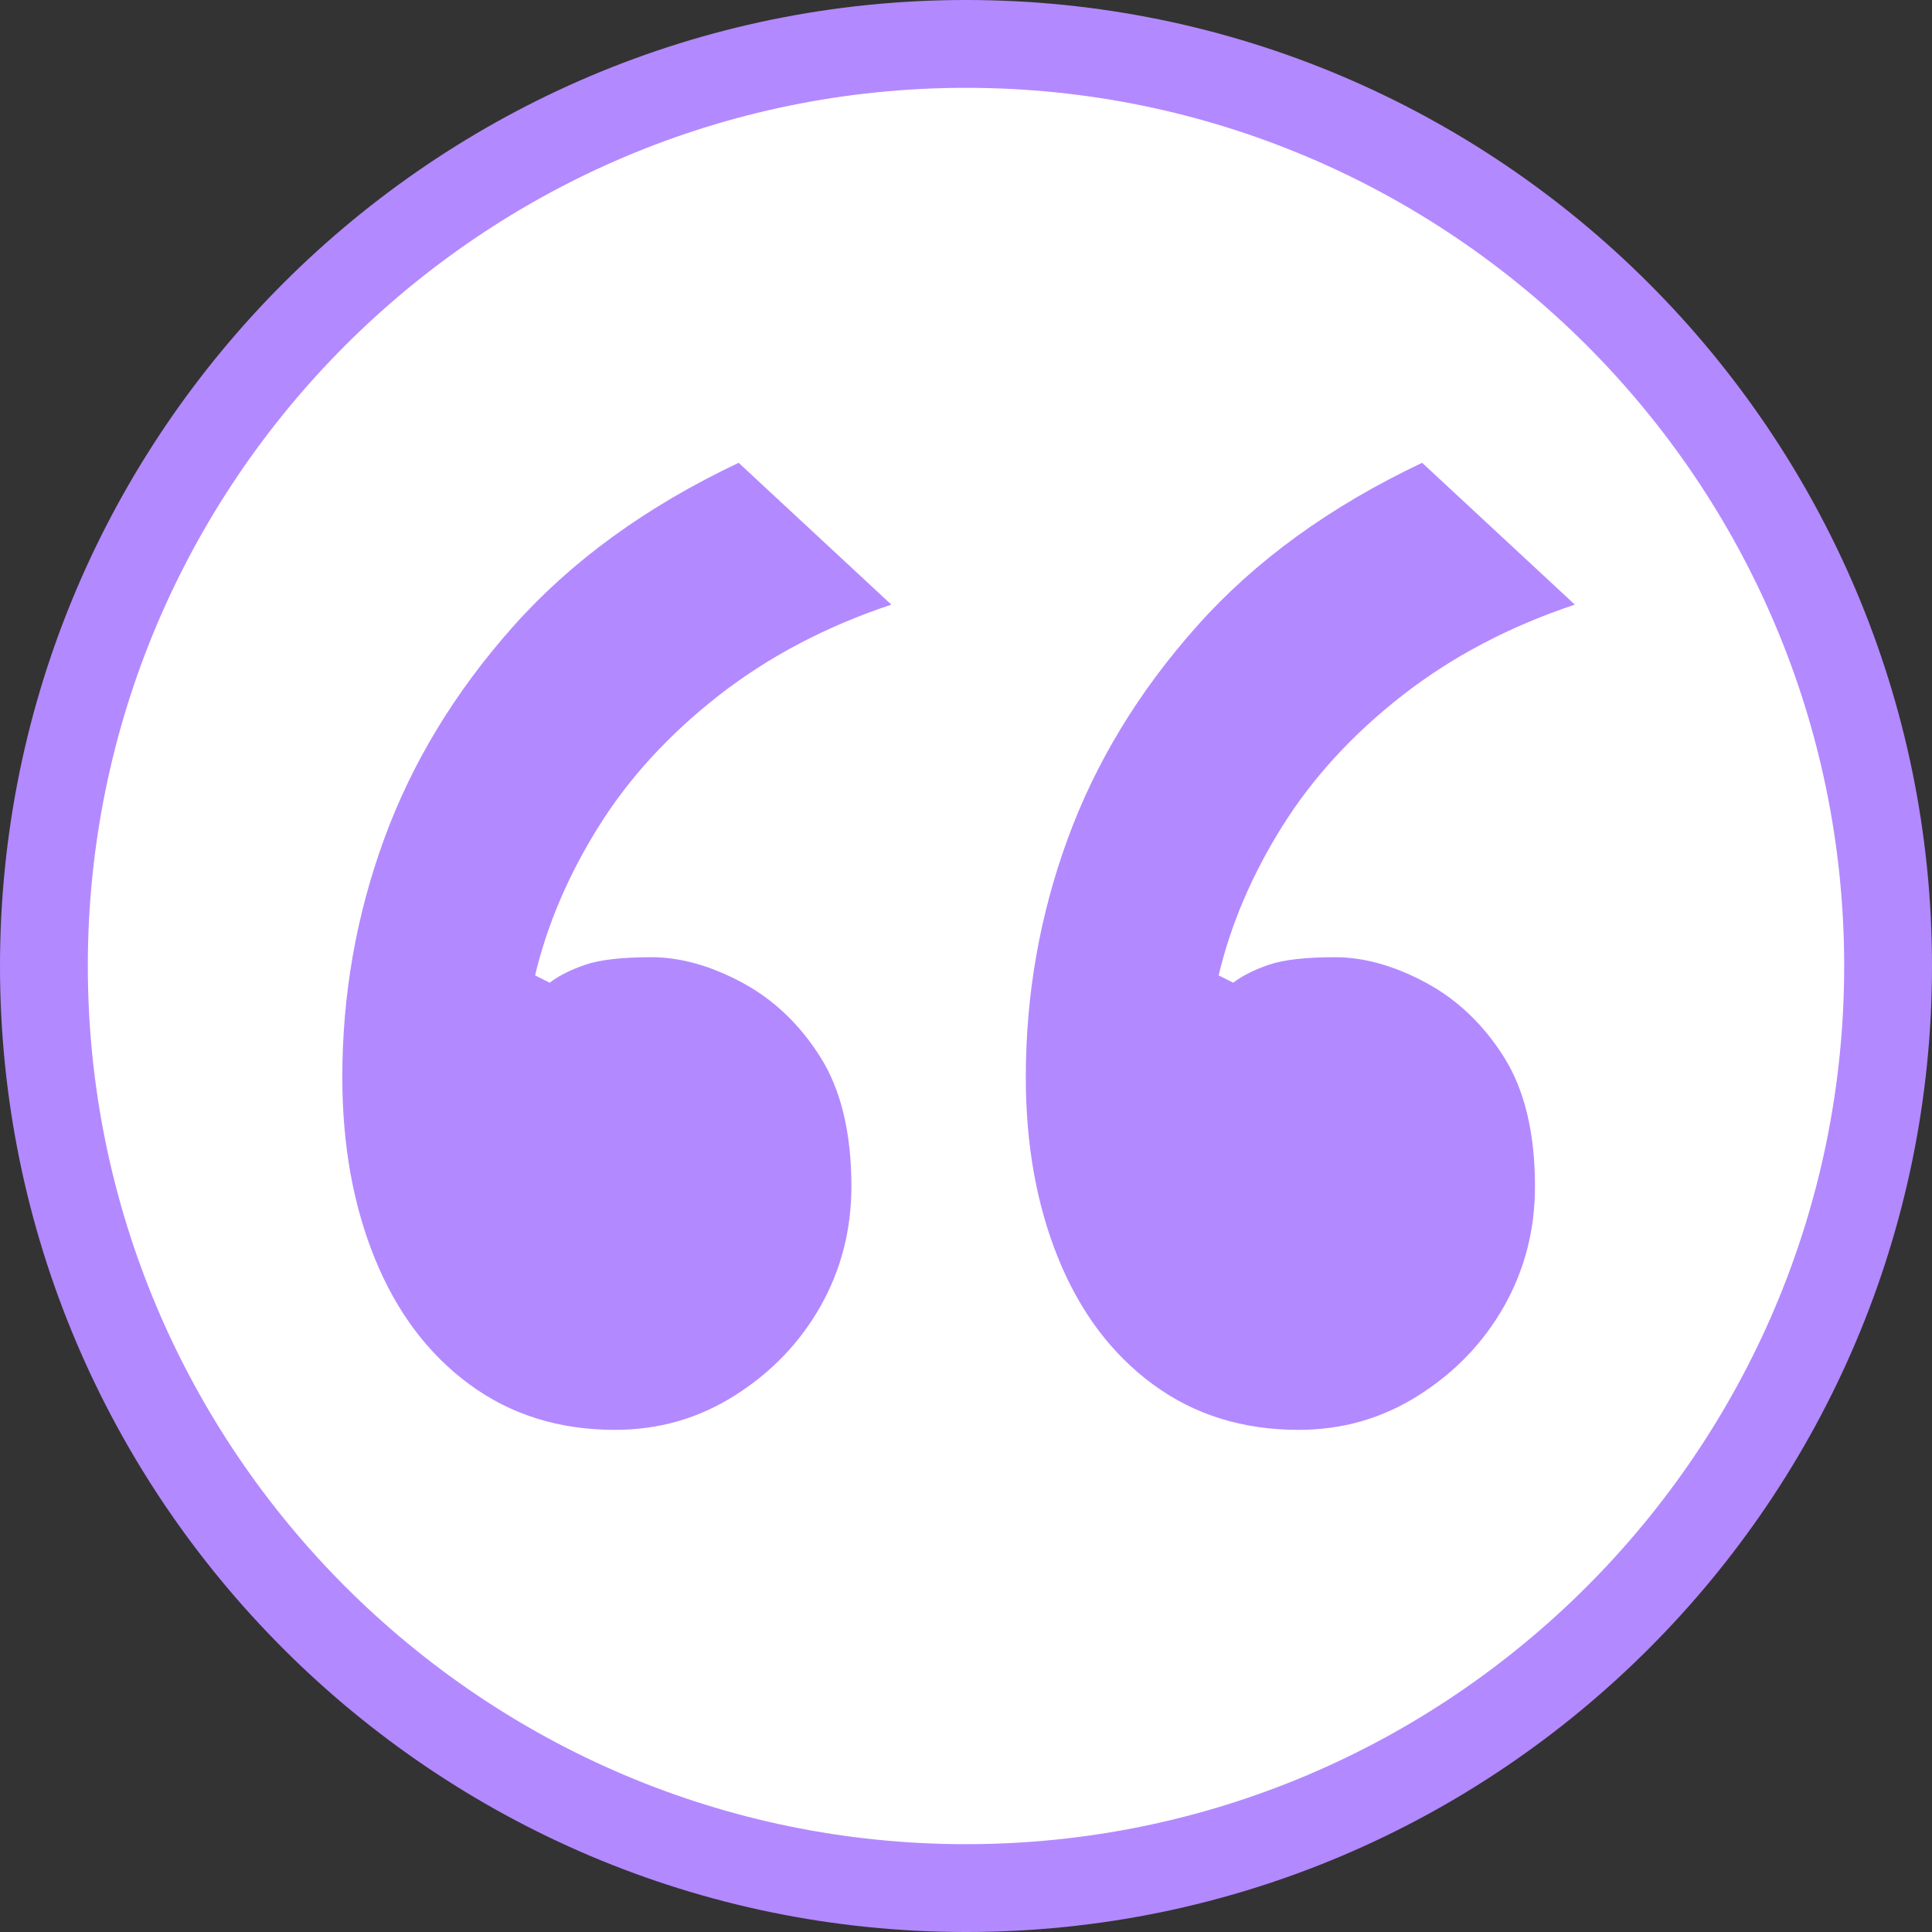
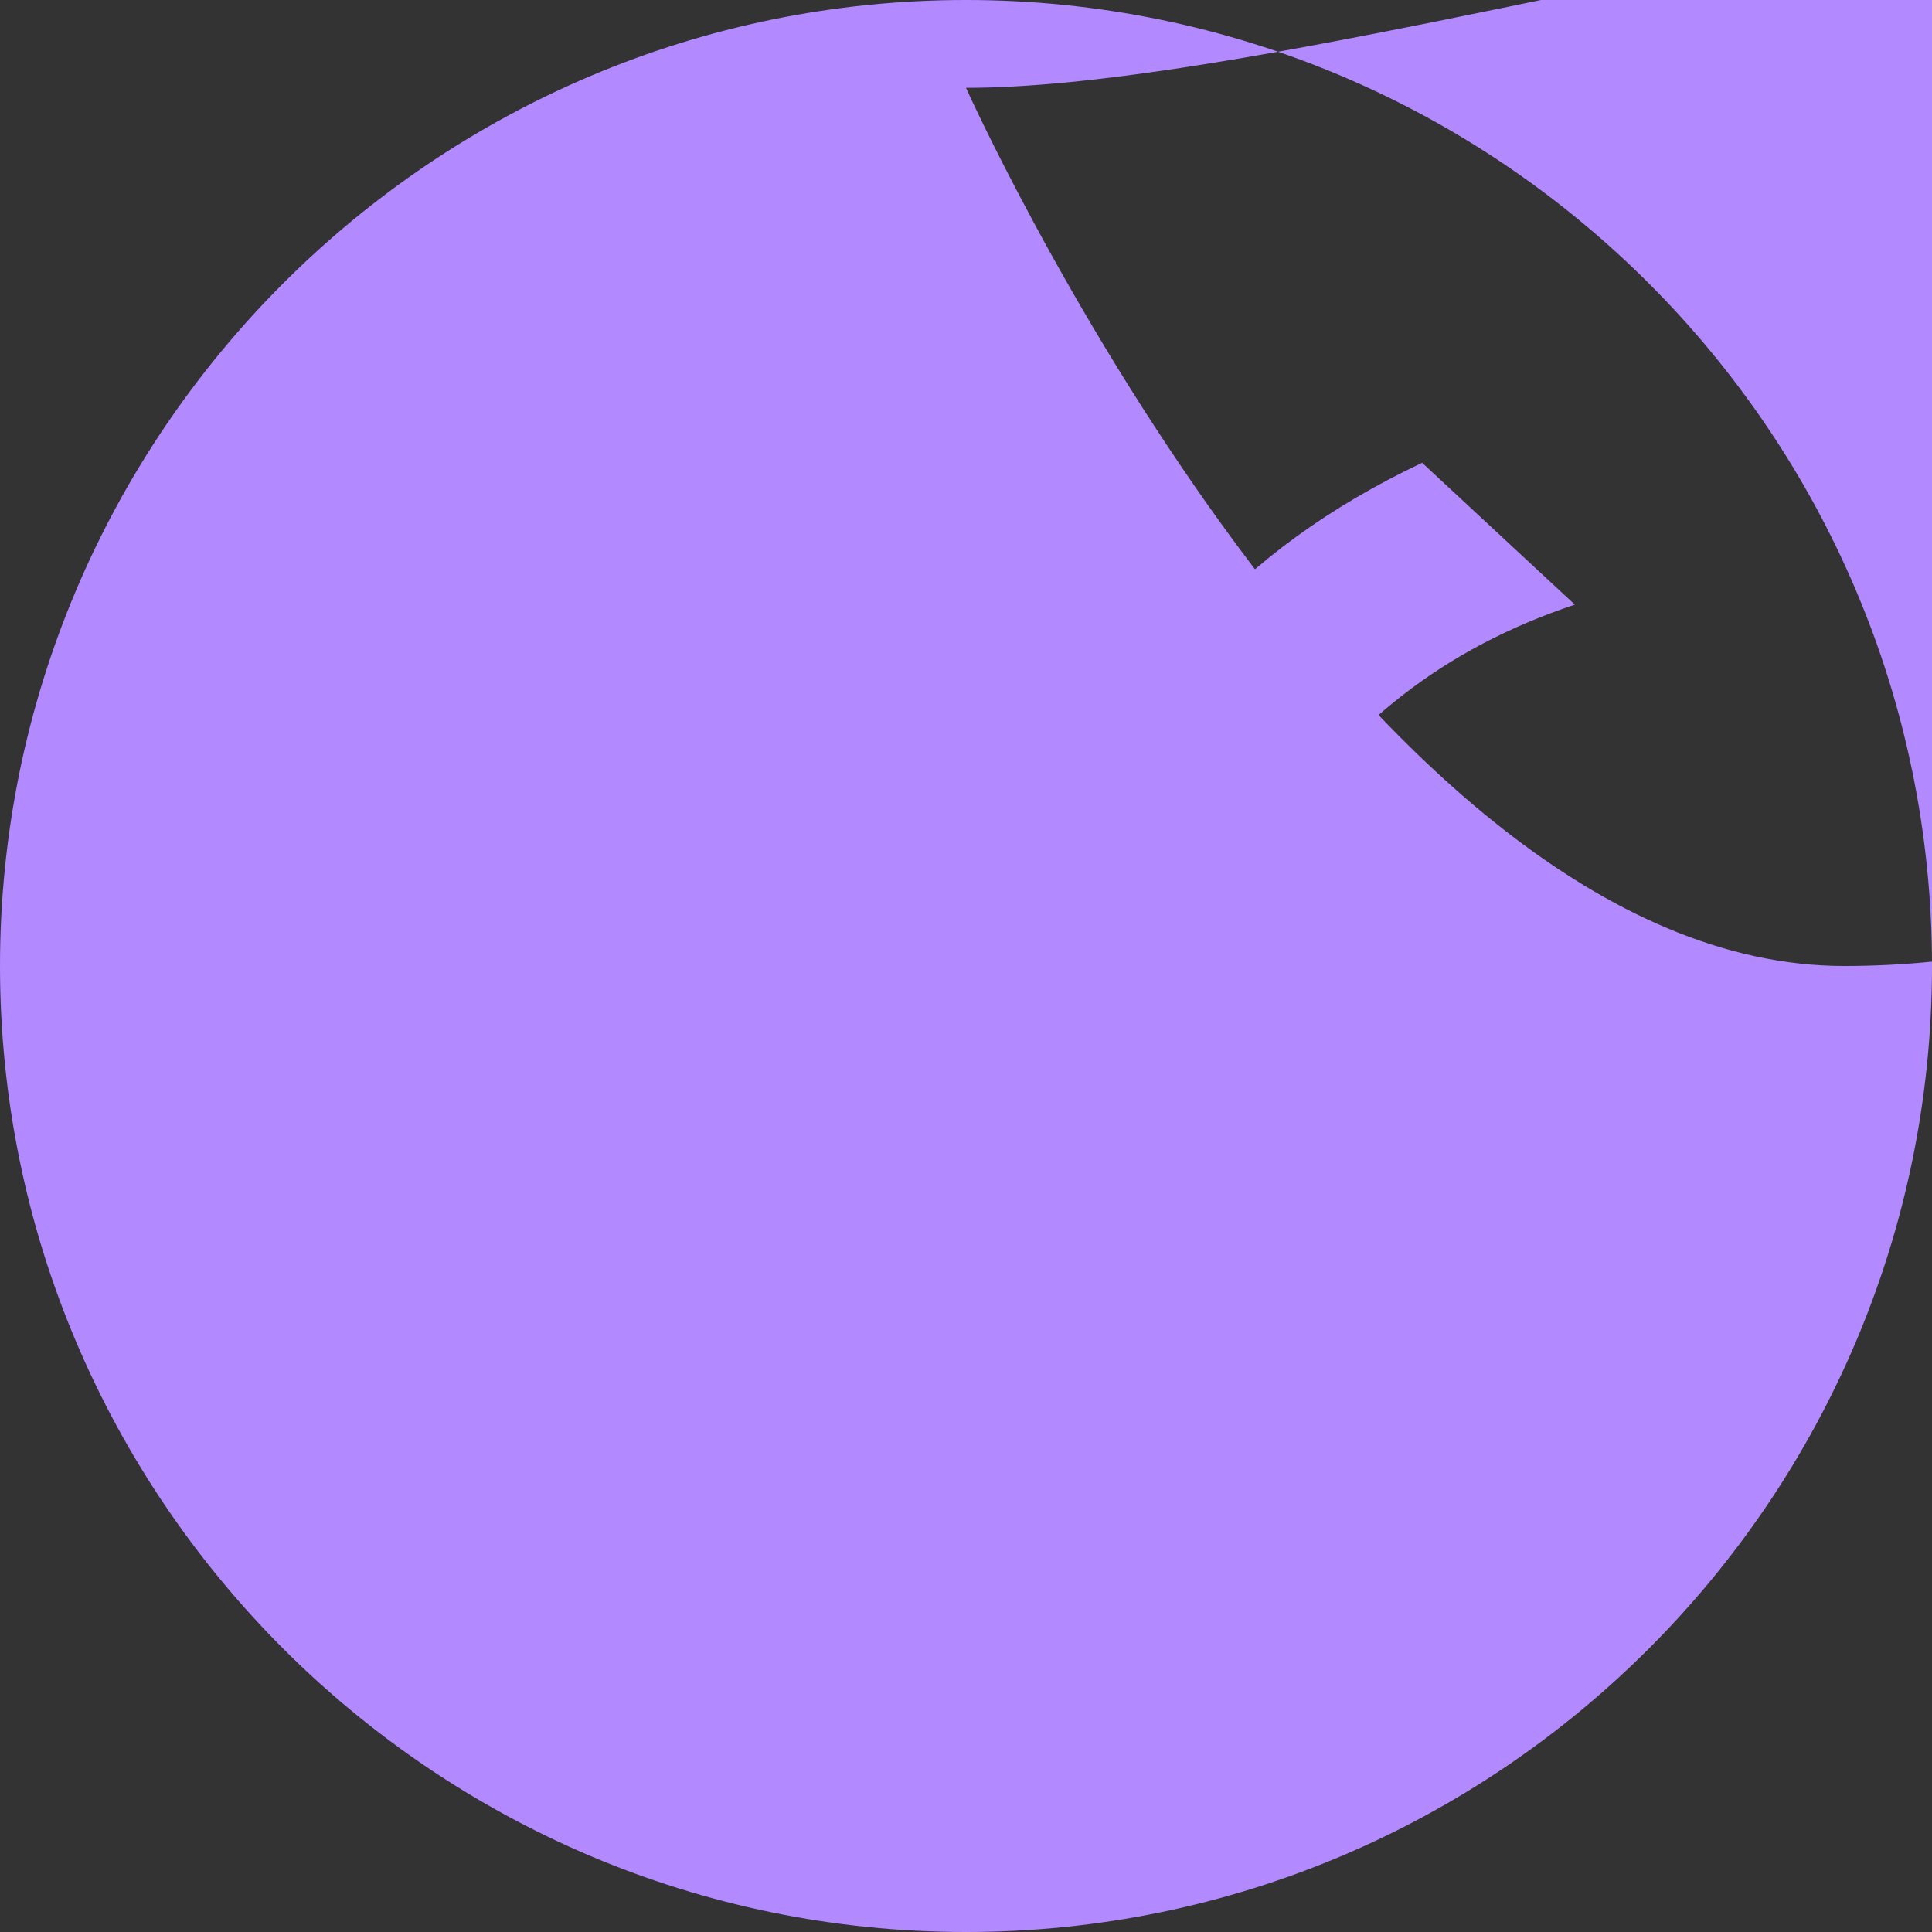
<svg xmlns="http://www.w3.org/2000/svg" id="Layer_2" viewBox="0 0 220 220">
  <rect x="0" y="0" width="220" height="220" fill="#333333" stroke="none" />
  <g id="Layer_1-2">
    <g>
      <g>
-         <circle cx="110" cy="110" r="105" style="fill:#fff;" />
-         <path d="M110,220C49.35,220,0,170.65,0,110S49.35,0,110,0s110,49.35,110,110-49.35,110-110,110Zm0-210C54.86,10,10,54.86,10,110s44.86,100,100,100,100-44.86,100-100S165.14,10,110,10Z" style="fill:#b389ff;" />
+         <path d="M110,220C49.35,220,0,170.65,0,110S49.35,0,110,0s110,49.35,110,110-49.35,110-110,110Zm0-210s44.86,100,100,100,100-44.86,100-100S165.14,10,110,10Z" style="fill:#b389ff;" />
      </g>
      <path d="M70.03,162.82c-6.35,0-11.87-1.72-16.56-5.17-4.7-3.45-8.28-8.21-10.76-14.28-2.48-6.07-3.73-12.97-3.73-20.7,0-9.38,1.58-18.42,4.76-27.12,3.17-8.69,8.07-16.77,14.7-24.22,6.62-7.45,15.17-13.66,25.67-18.63l17.39,16.15c-7.45,2.48-14.01,5.94-19.66,10.35-5.66,4.42-10.21,9.39-13.66,14.9-3.45,5.52-5.87,11.18-7.25,16.97l1.66,.83c1.1-.83,2.48-1.51,4.14-2.07,1.66-.55,4.14-.83,7.45-.83s6.76,.97,10.35,2.9c3.58,1.93,6.55,4.76,8.9,8.49,2.34,3.73,3.52,8.63,3.52,14.7,0,4.97-1.18,9.52-3.52,13.66-2.35,4.14-5.59,7.52-9.73,10.14-4.14,2.63-8.69,3.93-13.66,3.93Zm77.83,0c-6.35,0-11.87-1.72-16.56-5.17-4.7-3.45-8.28-8.21-10.76-14.28-2.48-6.07-3.73-12.97-3.73-20.7,0-9.38,1.58-18.42,4.76-27.12,3.17-8.69,8.07-16.77,14.7-24.22,6.62-7.45,15.17-13.66,25.67-18.63l17.39,16.15c-7.45,2.48-14.01,5.94-19.66,10.35-5.66,4.42-10.21,9.39-13.66,14.9-3.45,5.52-5.87,11.18-7.24,16.97l1.66,.83c1.1-.83,2.48-1.51,4.14-2.07,1.66-.55,4.14-.83,7.45-.83s6.76,.97,10.35,2.9c3.58,1.93,6.55,4.76,8.9,8.49,2.34,3.73,3.52,8.63,3.52,14.7,0,4.97-1.18,9.52-3.52,13.66-2.35,4.14-5.59,7.52-9.73,10.14-4.14,2.63-8.69,3.93-13.66,3.93Z" style="fill:#b389ff;" />
    </g>
  </g>
</svg>